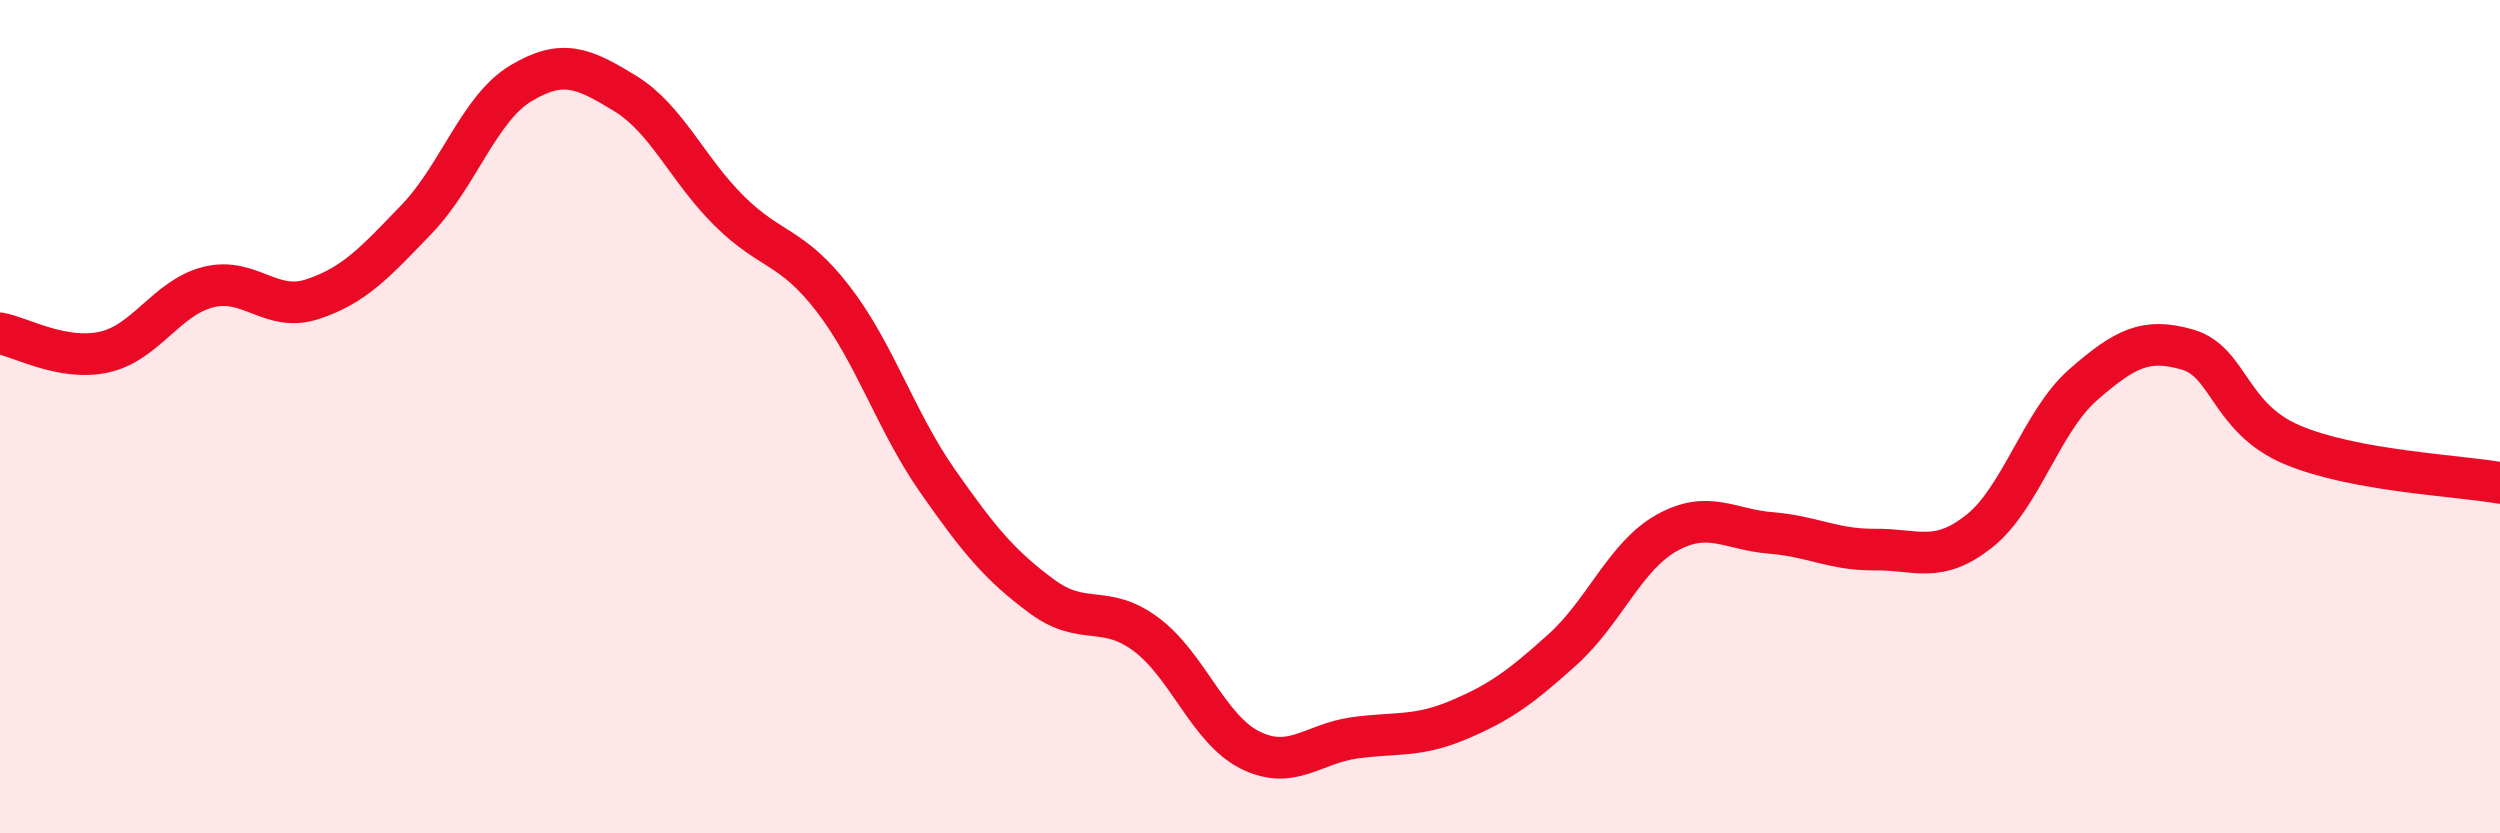
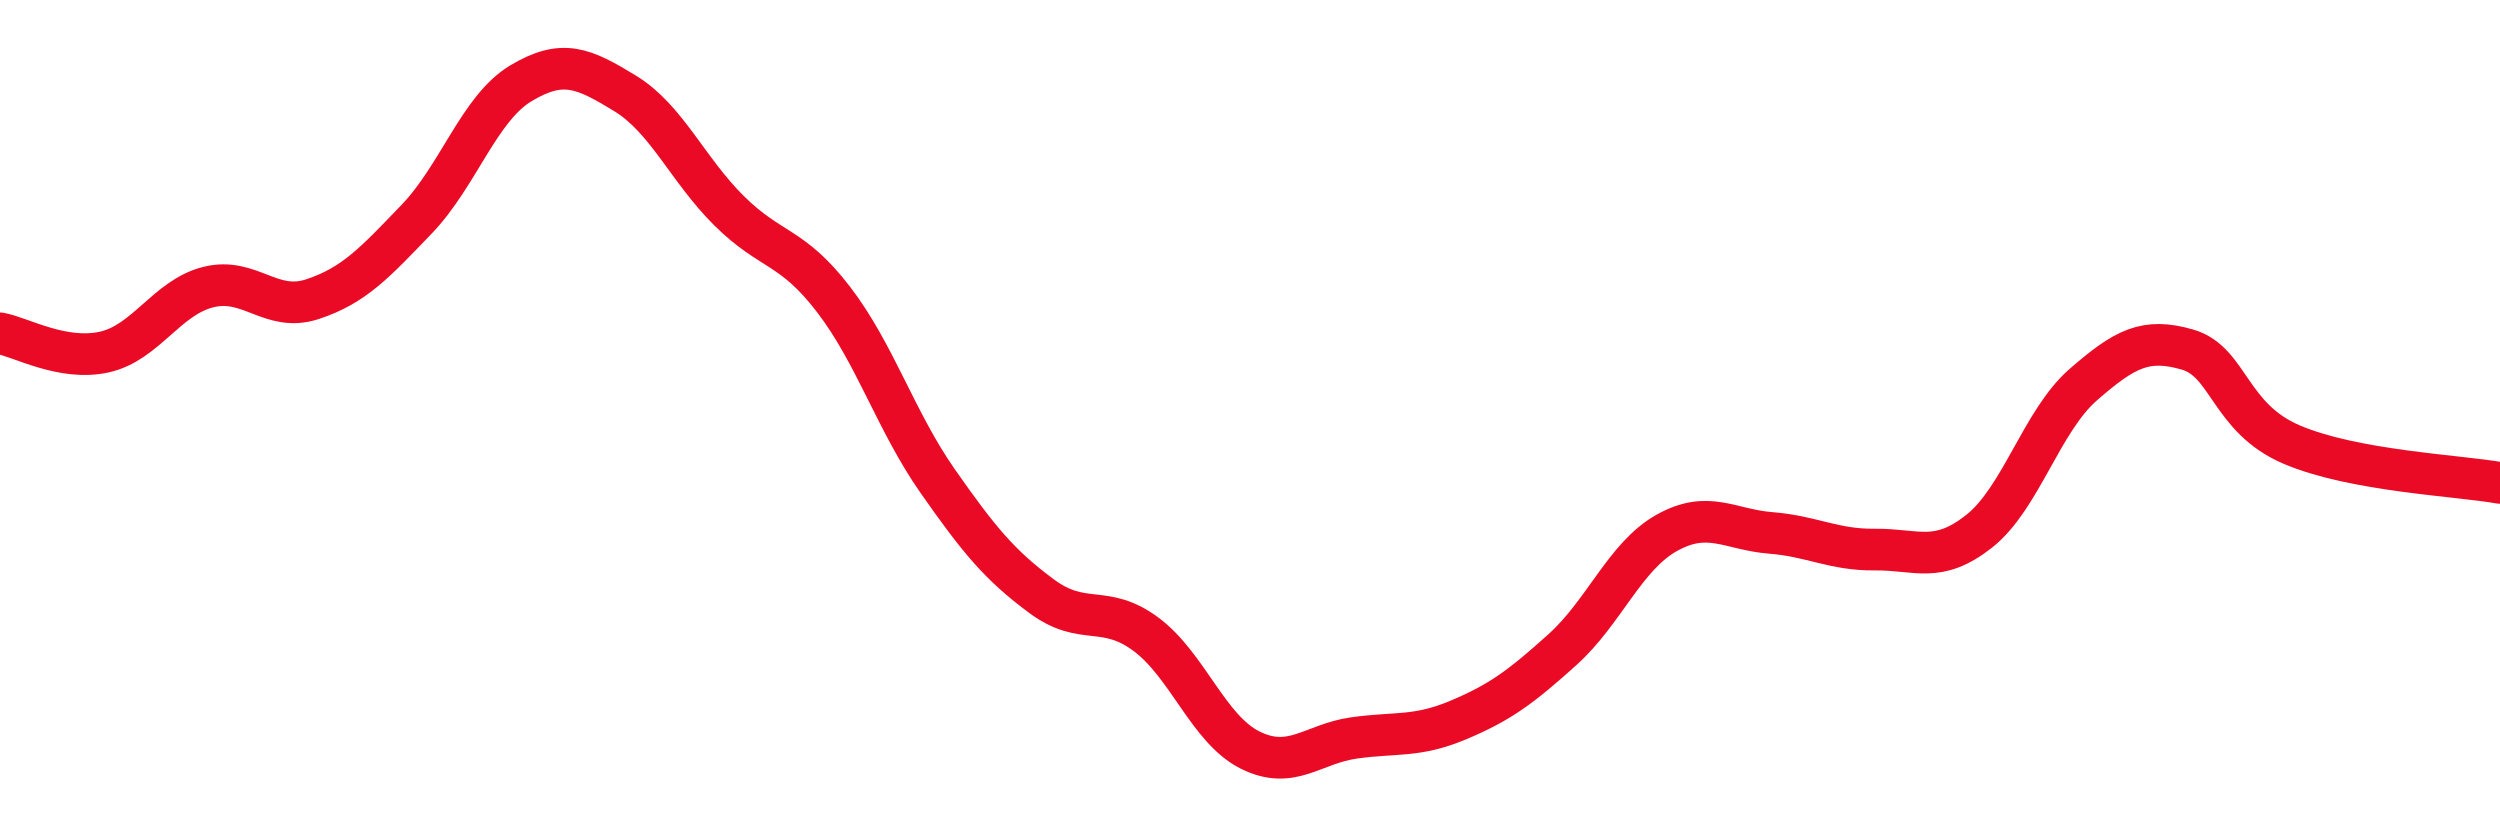
<svg xmlns="http://www.w3.org/2000/svg" width="60" height="20" viewBox="0 0 60 20">
-   <path d="M 0,8 C 0.5,8.09 1.5,8.67 2.5,8.45 C 3.5,8.23 4,7.14 5,6.89 C 6,6.64 6.5,7.51 7.5,7.18 C 8.5,6.85 9,6.3 10,5.26 C 11,4.22 11.5,2.6 12.5,2 C 13.5,1.4 14,1.63 15,2.24 C 16,2.85 16.5,4.07 17.5,5.06 C 18.5,6.05 19,5.88 20,7.18 C 21,8.48 21.5,10.11 22.5,11.54 C 23.5,12.97 24,13.57 25,14.31 C 26,15.05 26.5,14.48 27.5,15.22 C 28.5,15.96 29,17.5 30,18 C 31,18.5 31.5,17.85 32.5,17.71 C 33.5,17.57 34,17.7 35,17.28 C 36,16.86 36.5,16.49 37.5,15.59 C 38.5,14.69 39,13.35 40,12.79 C 41,12.23 41.5,12.71 42.5,12.79 C 43.5,12.87 44,13.2 45,13.19 C 46,13.18 46.5,13.54 47.5,12.75 C 48.5,11.96 49,10.1 50,9.23 C 51,8.36 51.5,8.1 52.5,8.39 C 53.5,8.68 53.5,10.03 55,10.67 C 56.5,11.31 59,11.41 60,11.59L60 20L0 20Z" fill="#EB0A25" opacity="0.1" stroke-linecap="round" stroke-linejoin="round" />
  <path d="M 0,8 C 0.5,8.09 1.5,8.67 2.5,8.45 C 3.5,8.23 4,7.14 5,6.89 C 6,6.64 6.5,7.51 7.5,7.18 C 8.5,6.85 9,6.3 10,5.26 C 11,4.22 11.5,2.6 12.5,2 C 13.5,1.4 14,1.63 15,2.24 C 16,2.85 16.5,4.07 17.5,5.06 C 18.5,6.05 19,5.88 20,7.18 C 21,8.48 21.5,10.11 22.5,11.54 C 23.5,12.97 24,13.57 25,14.31 C 26,15.05 26.5,14.48 27.5,15.22 C 28.5,15.96 29,17.5 30,18 C 31,18.5 31.5,17.85 32.5,17.71 C 33.5,17.57 34,17.7 35,17.28 C 36,16.86 36.5,16.49 37.5,15.59 C 38.5,14.69 39,13.35 40,12.79 C 41,12.23 41.5,12.71 42.5,12.79 C 43.5,12.87 44,13.2 45,13.19 C 46,13.18 46.5,13.54 47.5,12.75 C 48.5,11.96 49,10.1 50,9.23 C 51,8.36 51.5,8.1 52.5,8.39 C 53.5,8.68 53.5,10.03 55,10.67 C 56.5,11.31 59,11.41 60,11.59" stroke="#EB0A25" stroke-width="1" fill="none" stroke-linecap="round" stroke-linejoin="round" />
</svg>